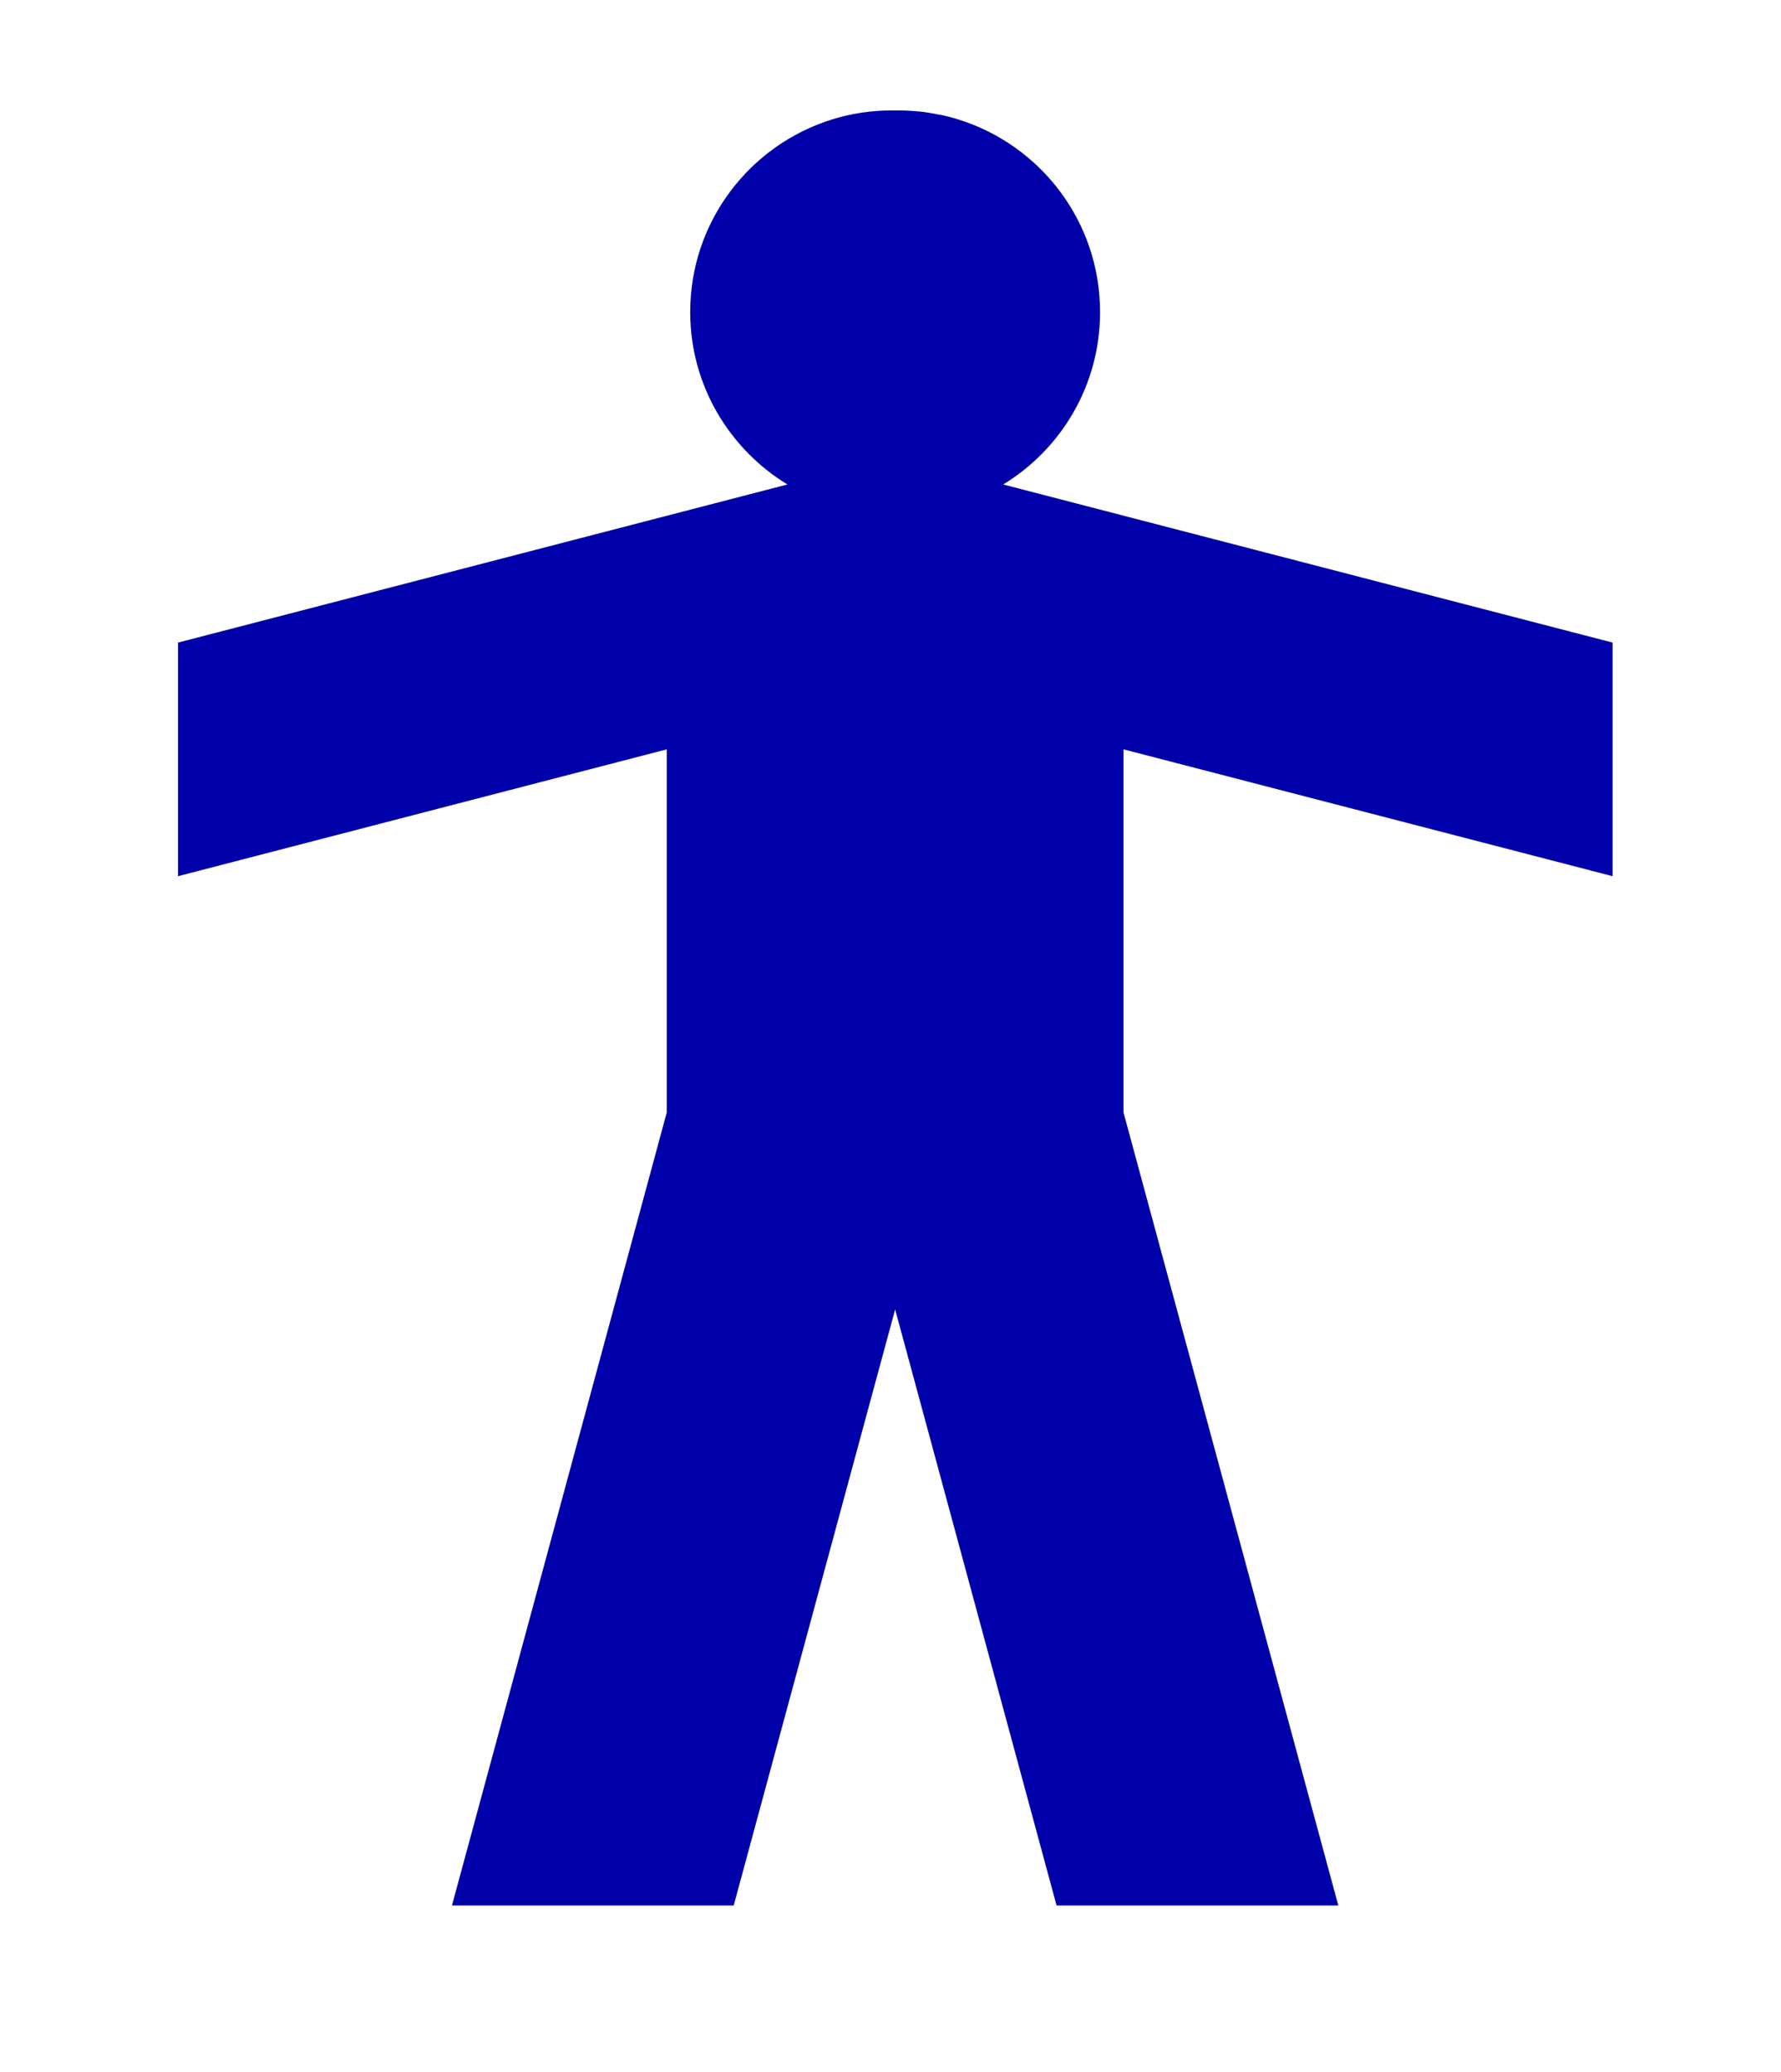
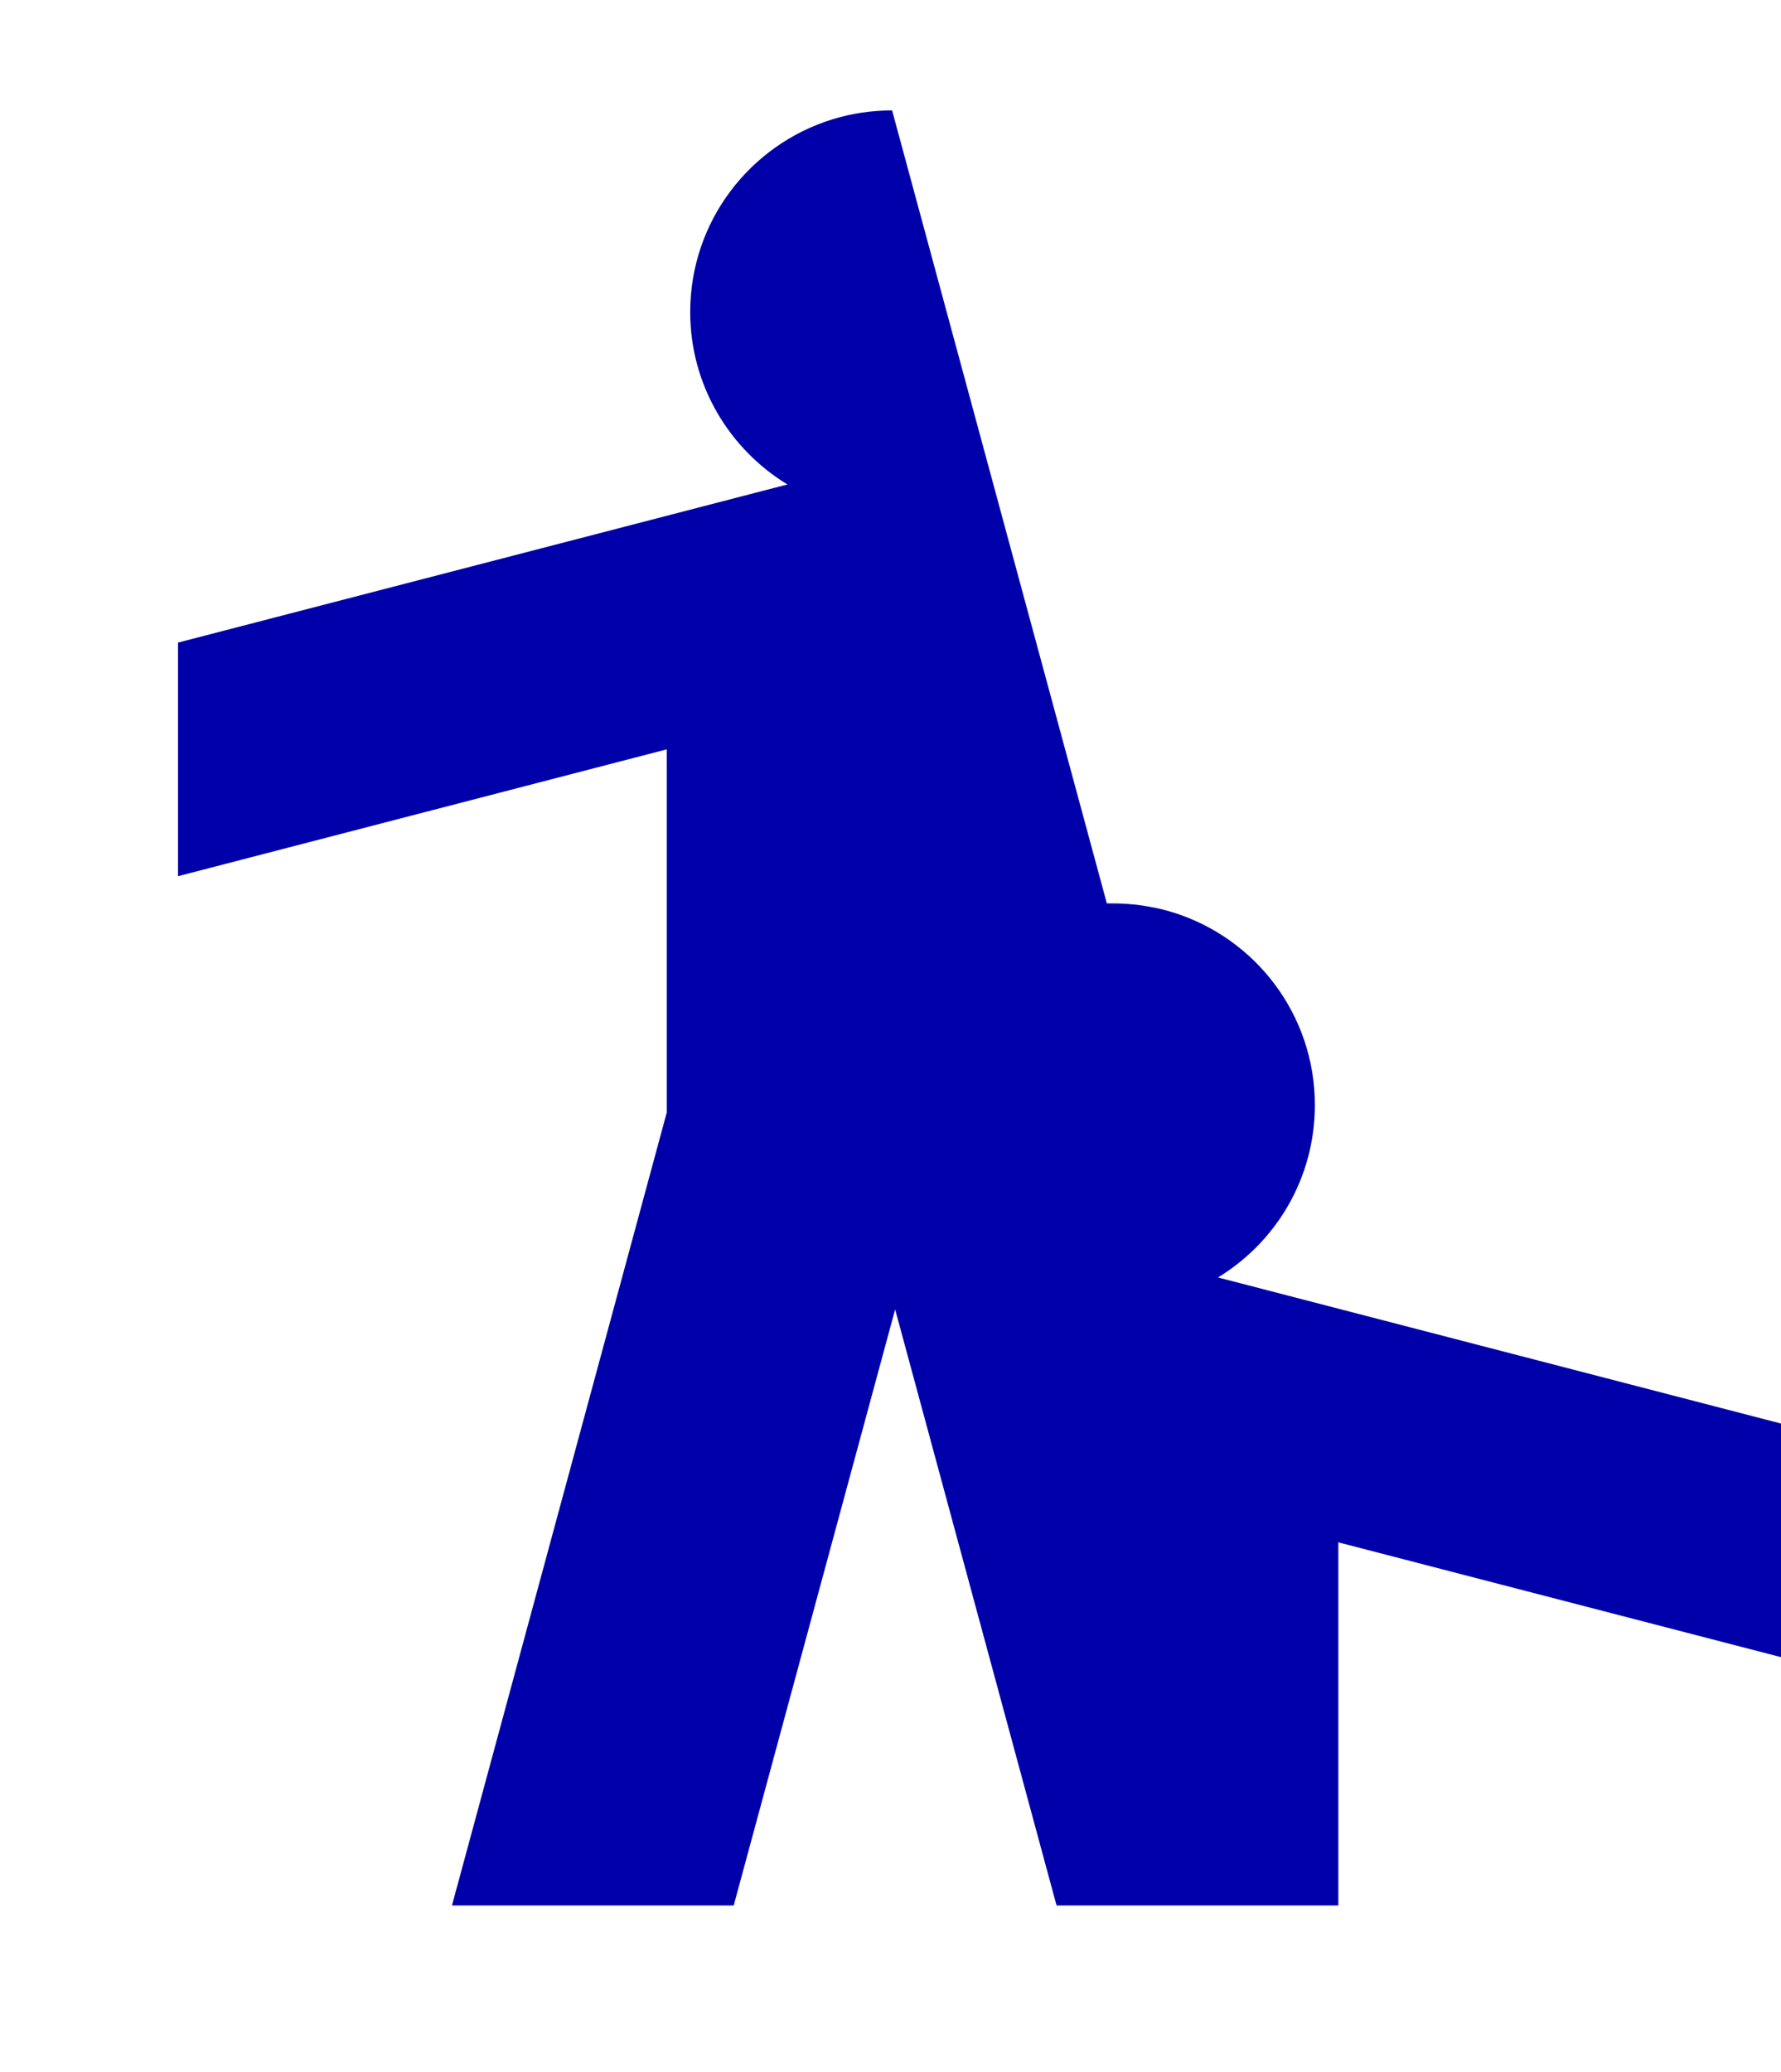
<svg xmlns="http://www.w3.org/2000/svg" version="1.1" viewBox="0 0 161.39 187.69">
  <g transform="translate(310.69 -341)">
-     <path d="m-229.85 351c-1.872 0-3.689 0.278-5.39 0.801-7.471 2.297-12.905 9.238-12.905 17.463 0 6.618 3.541 12.406 8.808 15.615l-55.222 14.321v21.158l44.288-11.488v32.893l-19.465 71.822h25.532l14.629-53.99 14.629 53.99h25.532l-19.465-71.822v-32.893l44.319 11.488v-21.158l-55.222-14.321c5.267-3.209 8.777-8.996 8.777-15.615 0-8.225-5.433-15.166-12.905-17.463-0.554-0.172-1.119-0.312-1.694-0.431-0.02-4e-3 -0.042 4e-3 -0.062 0-0.575-0.118-1.162-0.215-1.756-0.277-0.02-2e-3 -0.041 2e-3 -0.062 0-0.615-0.062-1.248-0.092-1.879-0.092-0.084 0-0.163-9.8e-4 -0.246 0-0.084-9.8e-4 -0.162 0-0.246 0z" fill="#00a" fill-rule="evenodd" />
+     <path d="m-229.85 351c-1.872 0-3.689 0.278-5.39 0.801-7.471 2.297-12.905 9.238-12.905 17.463 0 6.618 3.541 12.406 8.808 15.615l-55.222 14.321v21.158l44.288-11.488v32.893l-19.465 71.822h25.532l14.629-53.99 14.629 53.99h25.532v-32.893l44.319 11.488v-21.158l-55.222-14.321c5.267-3.209 8.777-8.996 8.777-15.615 0-8.225-5.433-15.166-12.905-17.463-0.554-0.172-1.119-0.312-1.694-0.431-0.02-4e-3 -0.042 4e-3 -0.062 0-0.575-0.118-1.162-0.215-1.756-0.277-0.02-2e-3 -0.041 2e-3 -0.062 0-0.615-0.062-1.248-0.092-1.879-0.092-0.084 0-0.163-9.8e-4 -0.246 0-0.084-9.8e-4 -0.162 0-0.246 0z" fill="#00a" fill-rule="evenodd" />
  </g>
</svg>